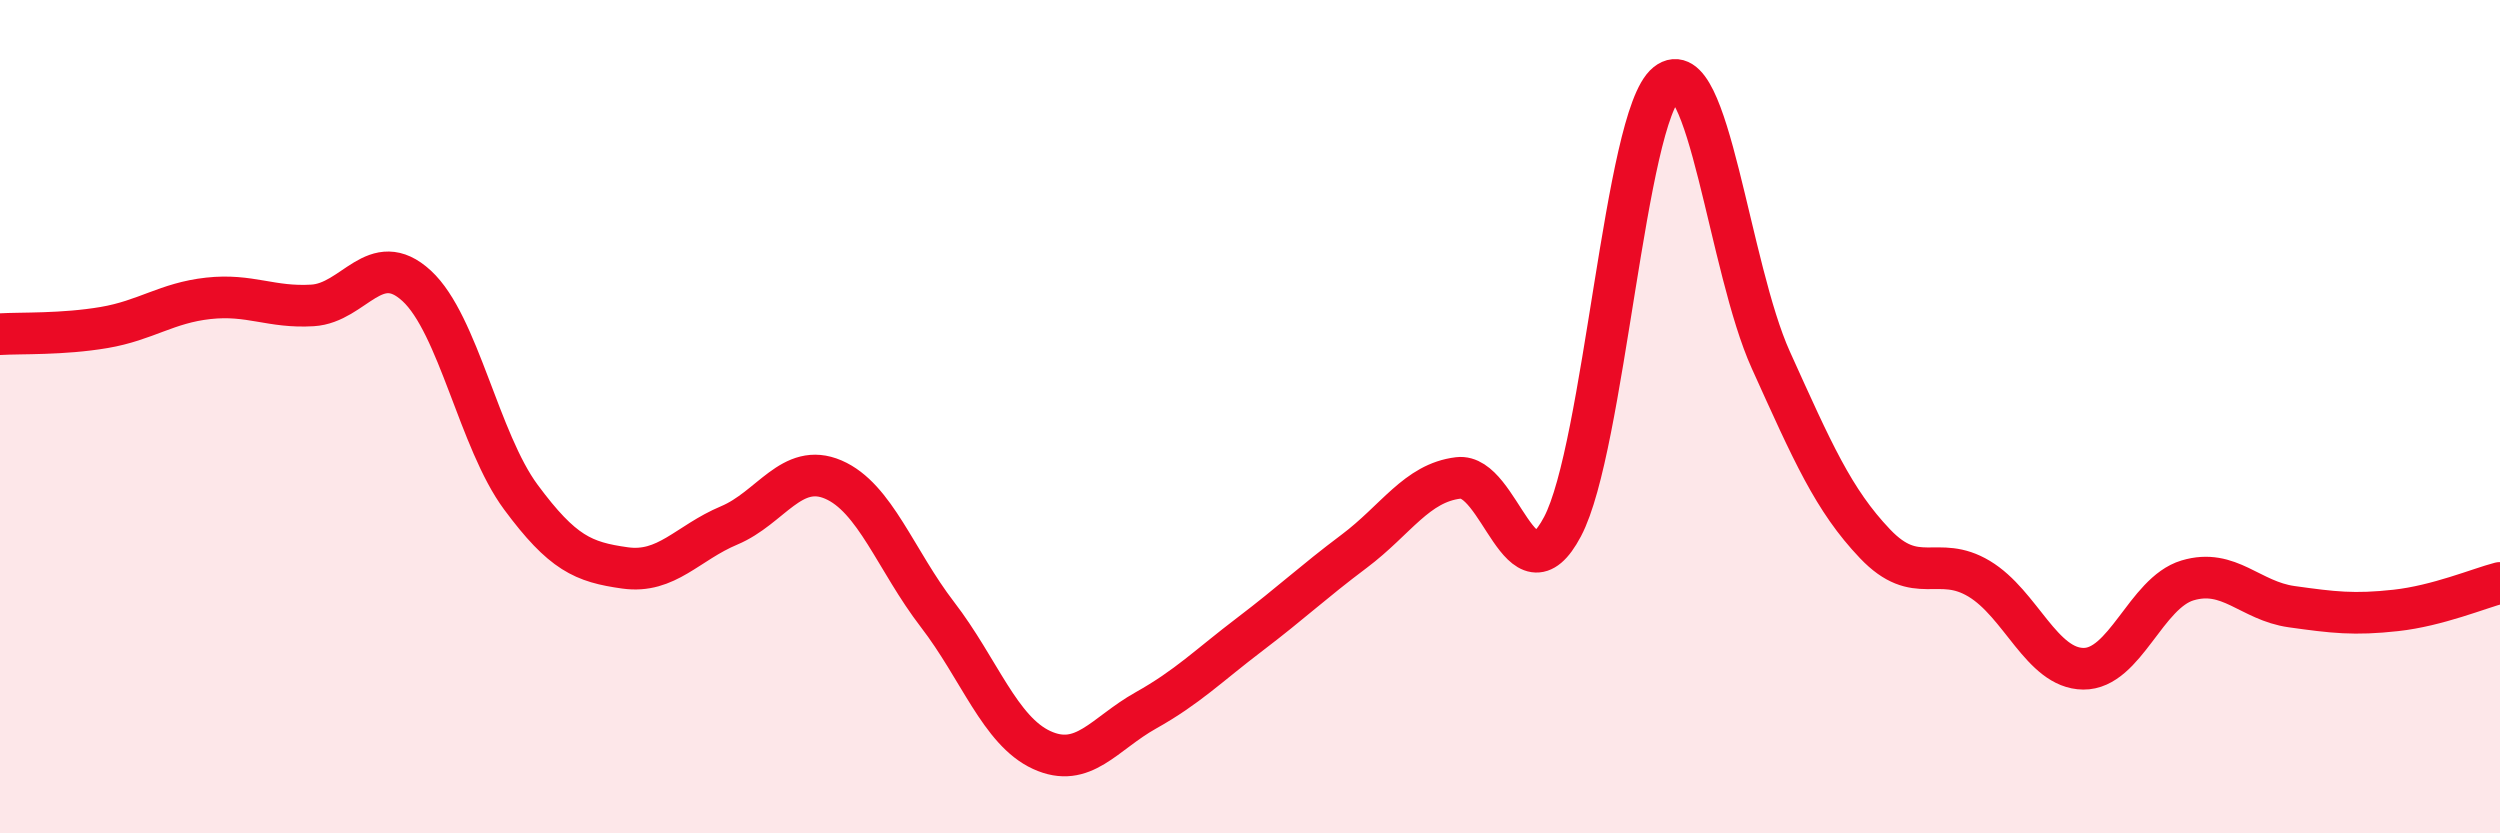
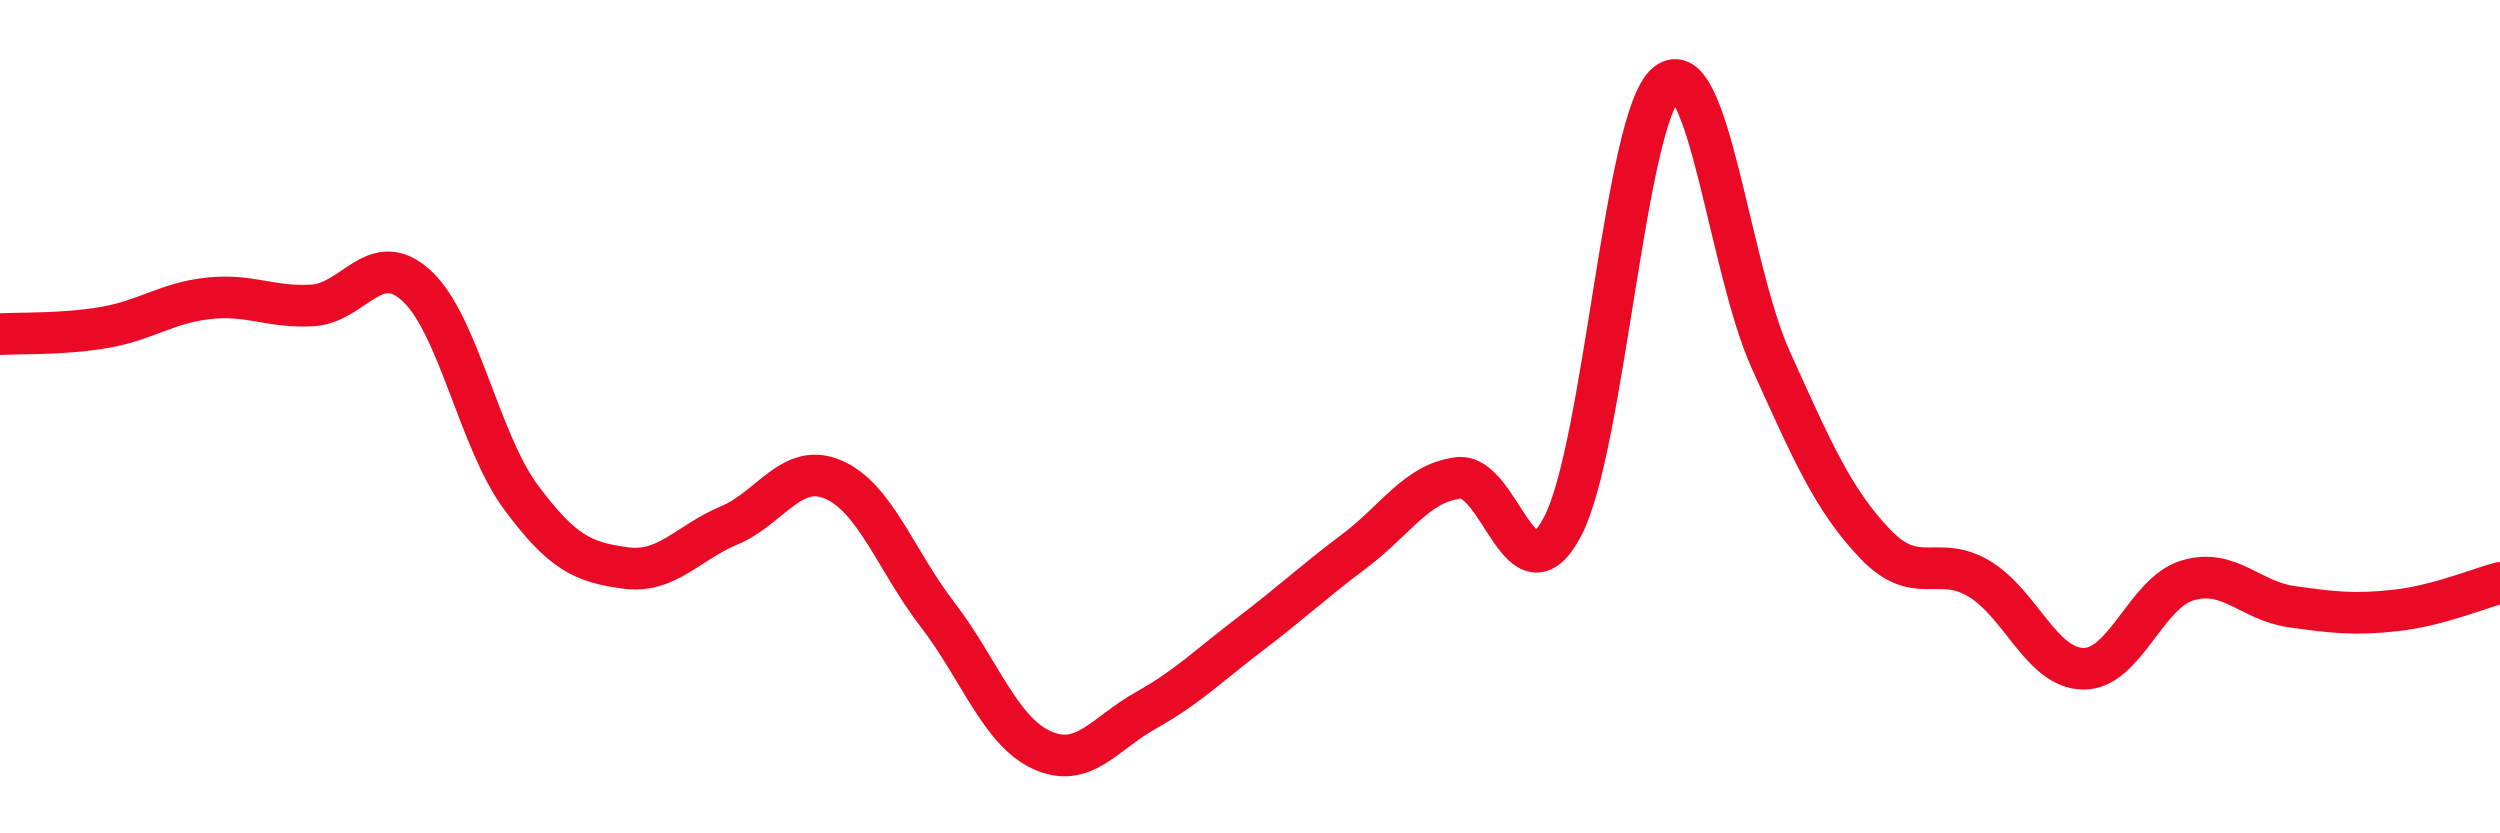
<svg xmlns="http://www.w3.org/2000/svg" width="60" height="20" viewBox="0 0 60 20">
-   <path d="M 0,8.02 C 0.5,7.99 1.5,8.03 2.5,7.86 C 3.5,7.69 4,7.27 5,7.16 C 6,7.05 6.5,7.39 7.5,7.33 C 8.5,7.27 9,5.94 10,6.86 C 11,7.78 11.5,10.58 12.5,11.93 C 13.5,13.28 14,13.49 15,13.63 C 16,13.77 16.5,13.03 17.5,12.61 C 18.5,12.19 19,11.08 20,11.51 C 21,11.94 21.5,13.45 22.5,14.75 C 23.5,16.05 24,17.54 25,18 C 26,18.46 26.5,17.61 27.5,17.05 C 28.5,16.49 29,15.98 30,15.22 C 31,14.46 31.5,13.98 32.5,13.23 C 33.5,12.48 34,11.59 35,11.47 C 36,11.35 36.5,14.53 37.5,12.64 C 38.5,10.75 39,2.8 40,2 C 41,1.2 41.5,6.43 42.5,8.64 C 43.5,10.85 44,12 45,13.05 C 46,14.1 46.5,13.29 47.5,13.89 C 48.5,14.49 49,16.04 50,16.05 C 51,16.06 51.5,14.23 52.5,13.93 C 53.5,13.63 54,14.42 55,14.56 C 56,14.7 56.5,14.76 57.5,14.65 C 58.5,14.54 59.5,14.12 60,13.99L60 20L0 20Z" fill="#EB0A25" opacity="0.1" stroke-linecap="round" stroke-linejoin="round" />
  <path d="M 0,8.02 C 0.5,7.99 1.5,8.03 2.5,7.86 C 3.5,7.69 4,7.27 5,7.16 C 6,7.05 6.5,7.39 7.5,7.33 C 8.5,7.27 9,5.94 10,6.86 C 11,7.78 11.5,10.58 12.5,11.93 C 13.5,13.28 14,13.49 15,13.63 C 16,13.77 16.5,13.03 17.5,12.61 C 18.5,12.19 19,11.08 20,11.51 C 21,11.94 21.5,13.45 22.5,14.75 C 23.5,16.05 24,17.54 25,18 C 26,18.46 26.5,17.61 27.5,17.05 C 28.5,16.49 29,15.98 30,15.22 C 31,14.46 31.5,13.98 32.5,13.23 C 33.5,12.48 34,11.59 35,11.47 C 36,11.35 36.5,14.53 37.5,12.64 C 38.5,10.75 39,2.8 40,2 C 41,1.2 41.5,6.43 42.5,8.64 C 43.5,10.85 44,12 45,13.05 C 46,14.1 46.5,13.29 47.5,13.89 C 48.5,14.49 49,16.04 50,16.05 C 51,16.06 51.5,14.23 52.5,13.93 C 53.5,13.63 54,14.42 55,14.56 C 56,14.7 56.5,14.76 57.5,14.65 C 58.5,14.54 59.5,14.12 60,13.99" stroke="#EB0A25" stroke-width="1" fill="none" stroke-linecap="round" stroke-linejoin="round" />
</svg>